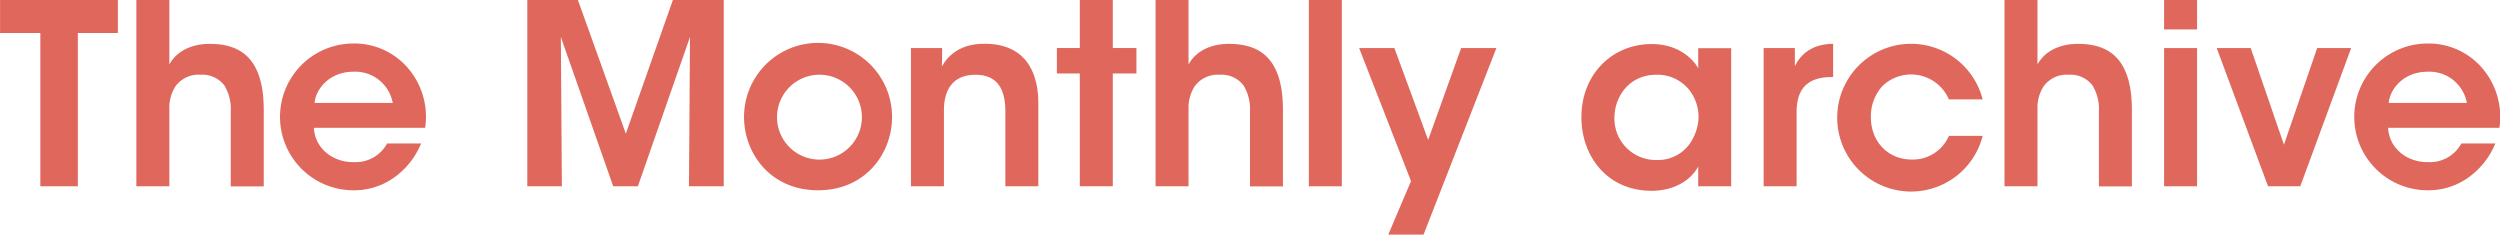
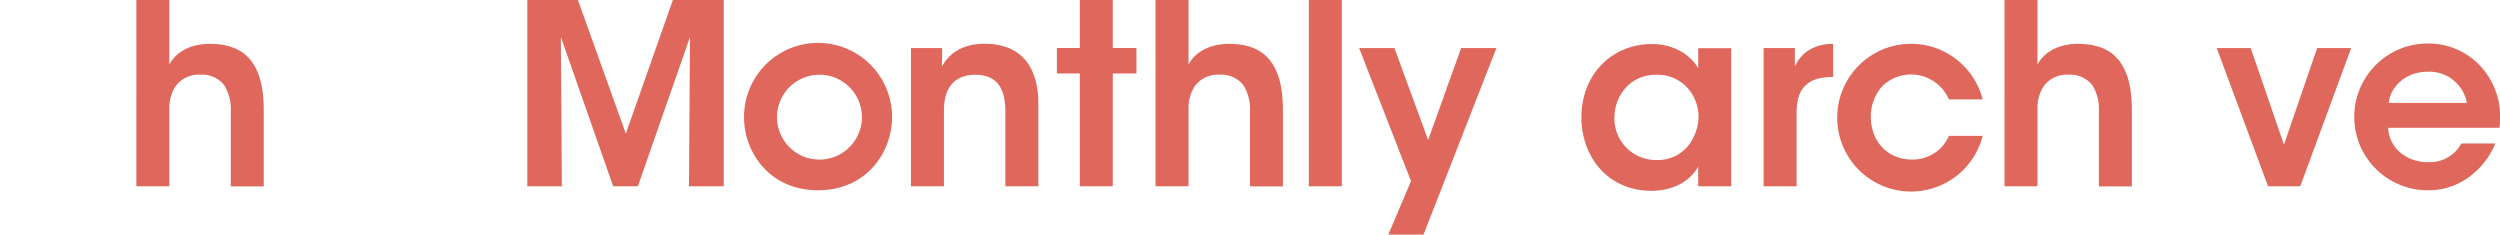
<svg xmlns="http://www.w3.org/2000/svg" id="Layer_1" data-name="Layer 1" viewBox="0 0 514.79 48.31">
  <defs>
    <style>.cls-1{fill:#df675c;}</style>
  </defs>
  <title>monthly-archive</title>
-   <path class="cls-1" d="M108.43,117.5h-8.29v-6.79h24.26v6.79h-8.24v31.57h-7.72V117.5Z" transform="translate(-100.13 -110.71)" />
  <path class="cls-1" d="M128.17,110.71H135V124c1.61-3,5-4.3,8.4-4.25,4.41,0,7.15,1.5,8.81,4s2.23,5.86,2.23,9.69v15.65h-6.79V133.72a9.45,9.45,0,0,0-1.3-5.39,5.69,5.69,0,0,0-4.92-2.23,5.84,5.84,0,0,0-5.24,2.49,8.25,8.25,0,0,0-1.19,4.56v15.91h-6.79V110.71Z" transform="translate(-100.13 -110.71)" />
-   <path class="cls-1" d="M164.76,137.09c0.31,4.56,4.35,7.1,8.24,7a7.33,7.33,0,0,0,6.84-3.84h7a16.06,16.06,0,0,1-5.75,7.15,14.1,14.1,0,0,1-8.14,2.49,15.11,15.11,0,0,1-.1-30.22,14.53,14.53,0,0,1,10.63,4.35,15.37,15.37,0,0,1,4.2,13H164.76ZM181,131.91a7.84,7.84,0,0,0-8.09-6.43c-5,0-7.78,3.63-8,6.43H181Z" transform="translate(-100.13 -110.71)" />
  <path class="cls-1" d="M208.71,149.07V110.71h10.42L229,138.23l9.69-27.52h10.47v38.36H242l0.21-30.74-10.73,30.74h-5.08l-10.78-30.74,0.21,30.74h-7.1Z" transform="translate(-100.13 -110.71)" />
  <path class="cls-1" d="M253.34,134.76a15.24,15.24,0,0,1,30.48.05c0,7.36-5.34,15.08-15.24,15.08s-15.24-7.72-15.24-15.08v-0.05Zm6.79,0.1a8.74,8.74,0,1,0,0-.05v0.05Z" transform="translate(-100.13 -110.71)" />
  <path class="cls-1" d="M287.75,120.61h6.38c0,1.24,0,2.44-.05,3.78,1.24-2.23,3.78-4.72,8.86-4.67,9.28,0.05,11,7.15,11,12.18v17.16h-6.79V133.62c0-4.25-1.4-7.52-6.17-7.52s-6.48,3.27-6.48,7.26v15.71h-6.79V120.61Z" transform="translate(-100.13 -110.71)" />
  <path class="cls-1" d="M322.48,125.84h-4.72v-5.24h4.72v-9.9h6.79v9.9h4.87v5.24h-4.87v23.22h-6.79V125.84Z" transform="translate(-100.13 -110.71)" />
  <path class="cls-1" d="M338.08,110.71h6.79V124c1.61-3,5-4.3,8.4-4.25,4.41,0,7.15,1.5,8.81,4s2.23,5.86,2.23,9.69v15.65h-6.79V133.72a9.45,9.45,0,0,0-1.3-5.39,5.69,5.69,0,0,0-4.92-2.23,5.84,5.84,0,0,0-5.24,2.49,8.25,8.25,0,0,0-1.19,4.56v15.91h-6.79V110.71Z" transform="translate(-100.13 -110.71)" />
  <path class="cls-1" d="M369.64,110.71h6.79v38.36h-6.79V110.71Z" transform="translate(-100.13 -110.71)" />
  <path class="cls-1" d="M390.68,148L380,120.61h7.26l6.95,18.92L401,120.61h7.26l-15,38.41H386Z" transform="translate(-100.13 -110.71)" />
  <path class="cls-1" d="M456.61,149.07h-6.79V145c-1.81,3.32-5.6,5-9.59,5-9.12,0-14.46-7.1-14.46-15.14,0-9,6.48-15.08,14.46-15.08,5.18,0,8.35,2.75,9.59,5v-4.15h6.79v28.46ZM432.56,135a8.54,8.54,0,0,0,8.66,8.66,8.05,8.05,0,0,0,7.57-4.56,9.75,9.75,0,0,0,1.09-4,8.86,8.86,0,0,0-.78-4,8.35,8.35,0,0,0-7.93-5c-5.5,0-8.6,4.46-8.6,8.86V135Z" transform="translate(-100.13 -110.71)" />
  <path class="cls-1" d="M463.29,120.61h6.43v3.73c1.24-2.54,3.58-4.56,7.88-4.61v6.84h-0.31c-4.77,0-7.21,2.23-7.21,7.15v15.34h-6.79V120.61Z" transform="translate(-100.13 -110.71)" />
  <path class="cls-1" d="M508.39,138.7a15.21,15.21,0,1,1,0-7.52h-6.95a8.48,8.48,0,0,0-13.74-2.7,9.29,9.29,0,0,0-2.33,6.32c0,5.13,3.58,8.76,8.4,8.76a8.06,8.06,0,0,0,7.67-4.87h6.95Z" transform="translate(-100.13 -110.71)" />
  <path class="cls-1" d="M512.89,110.71h6.79V124c1.61-3,5-4.3,8.4-4.25,4.41,0,7.15,1.5,8.81,4s2.23,5.86,2.23,9.69v15.65h-6.79V133.72a9.45,9.45,0,0,0-1.3-5.39,5.68,5.68,0,0,0-4.92-2.23,5.84,5.84,0,0,0-5.24,2.49,8.26,8.26,0,0,0-1.19,4.56v15.91h-6.79V110.71Z" transform="translate(-100.13 -110.71)" />
-   <path class="cls-1" d="M545.75,110.71h6.79v6.06h-6.79v-6.06Zm0,9.9h6.79v28.46h-6.79V120.61Z" transform="translate(-100.13 -110.71)" />
  <path class="cls-1" d="M573.79,149.07h-6.63l-10.57-28.46h7l6.84,19.9,6.84-19.9h7Z" transform="translate(-100.13 -110.71)" />
  <path class="cls-1" d="M591.88,137.09c0.31,4.56,4.35,7.1,8.24,7a7.33,7.33,0,0,0,6.84-3.84h7a16.06,16.06,0,0,1-5.75,7.15,14.1,14.1,0,0,1-8.14,2.49,15.11,15.11,0,0,1-.1-30.22,14.53,14.53,0,0,1,10.63,4.35,15.37,15.37,0,0,1,4.2,13H591.88Zm16.22-5.18a7.84,7.84,0,0,0-8.09-6.43c-5,0-7.78,3.63-8,6.43H608.1Z" transform="translate(-100.13 -110.71)" />
</svg>